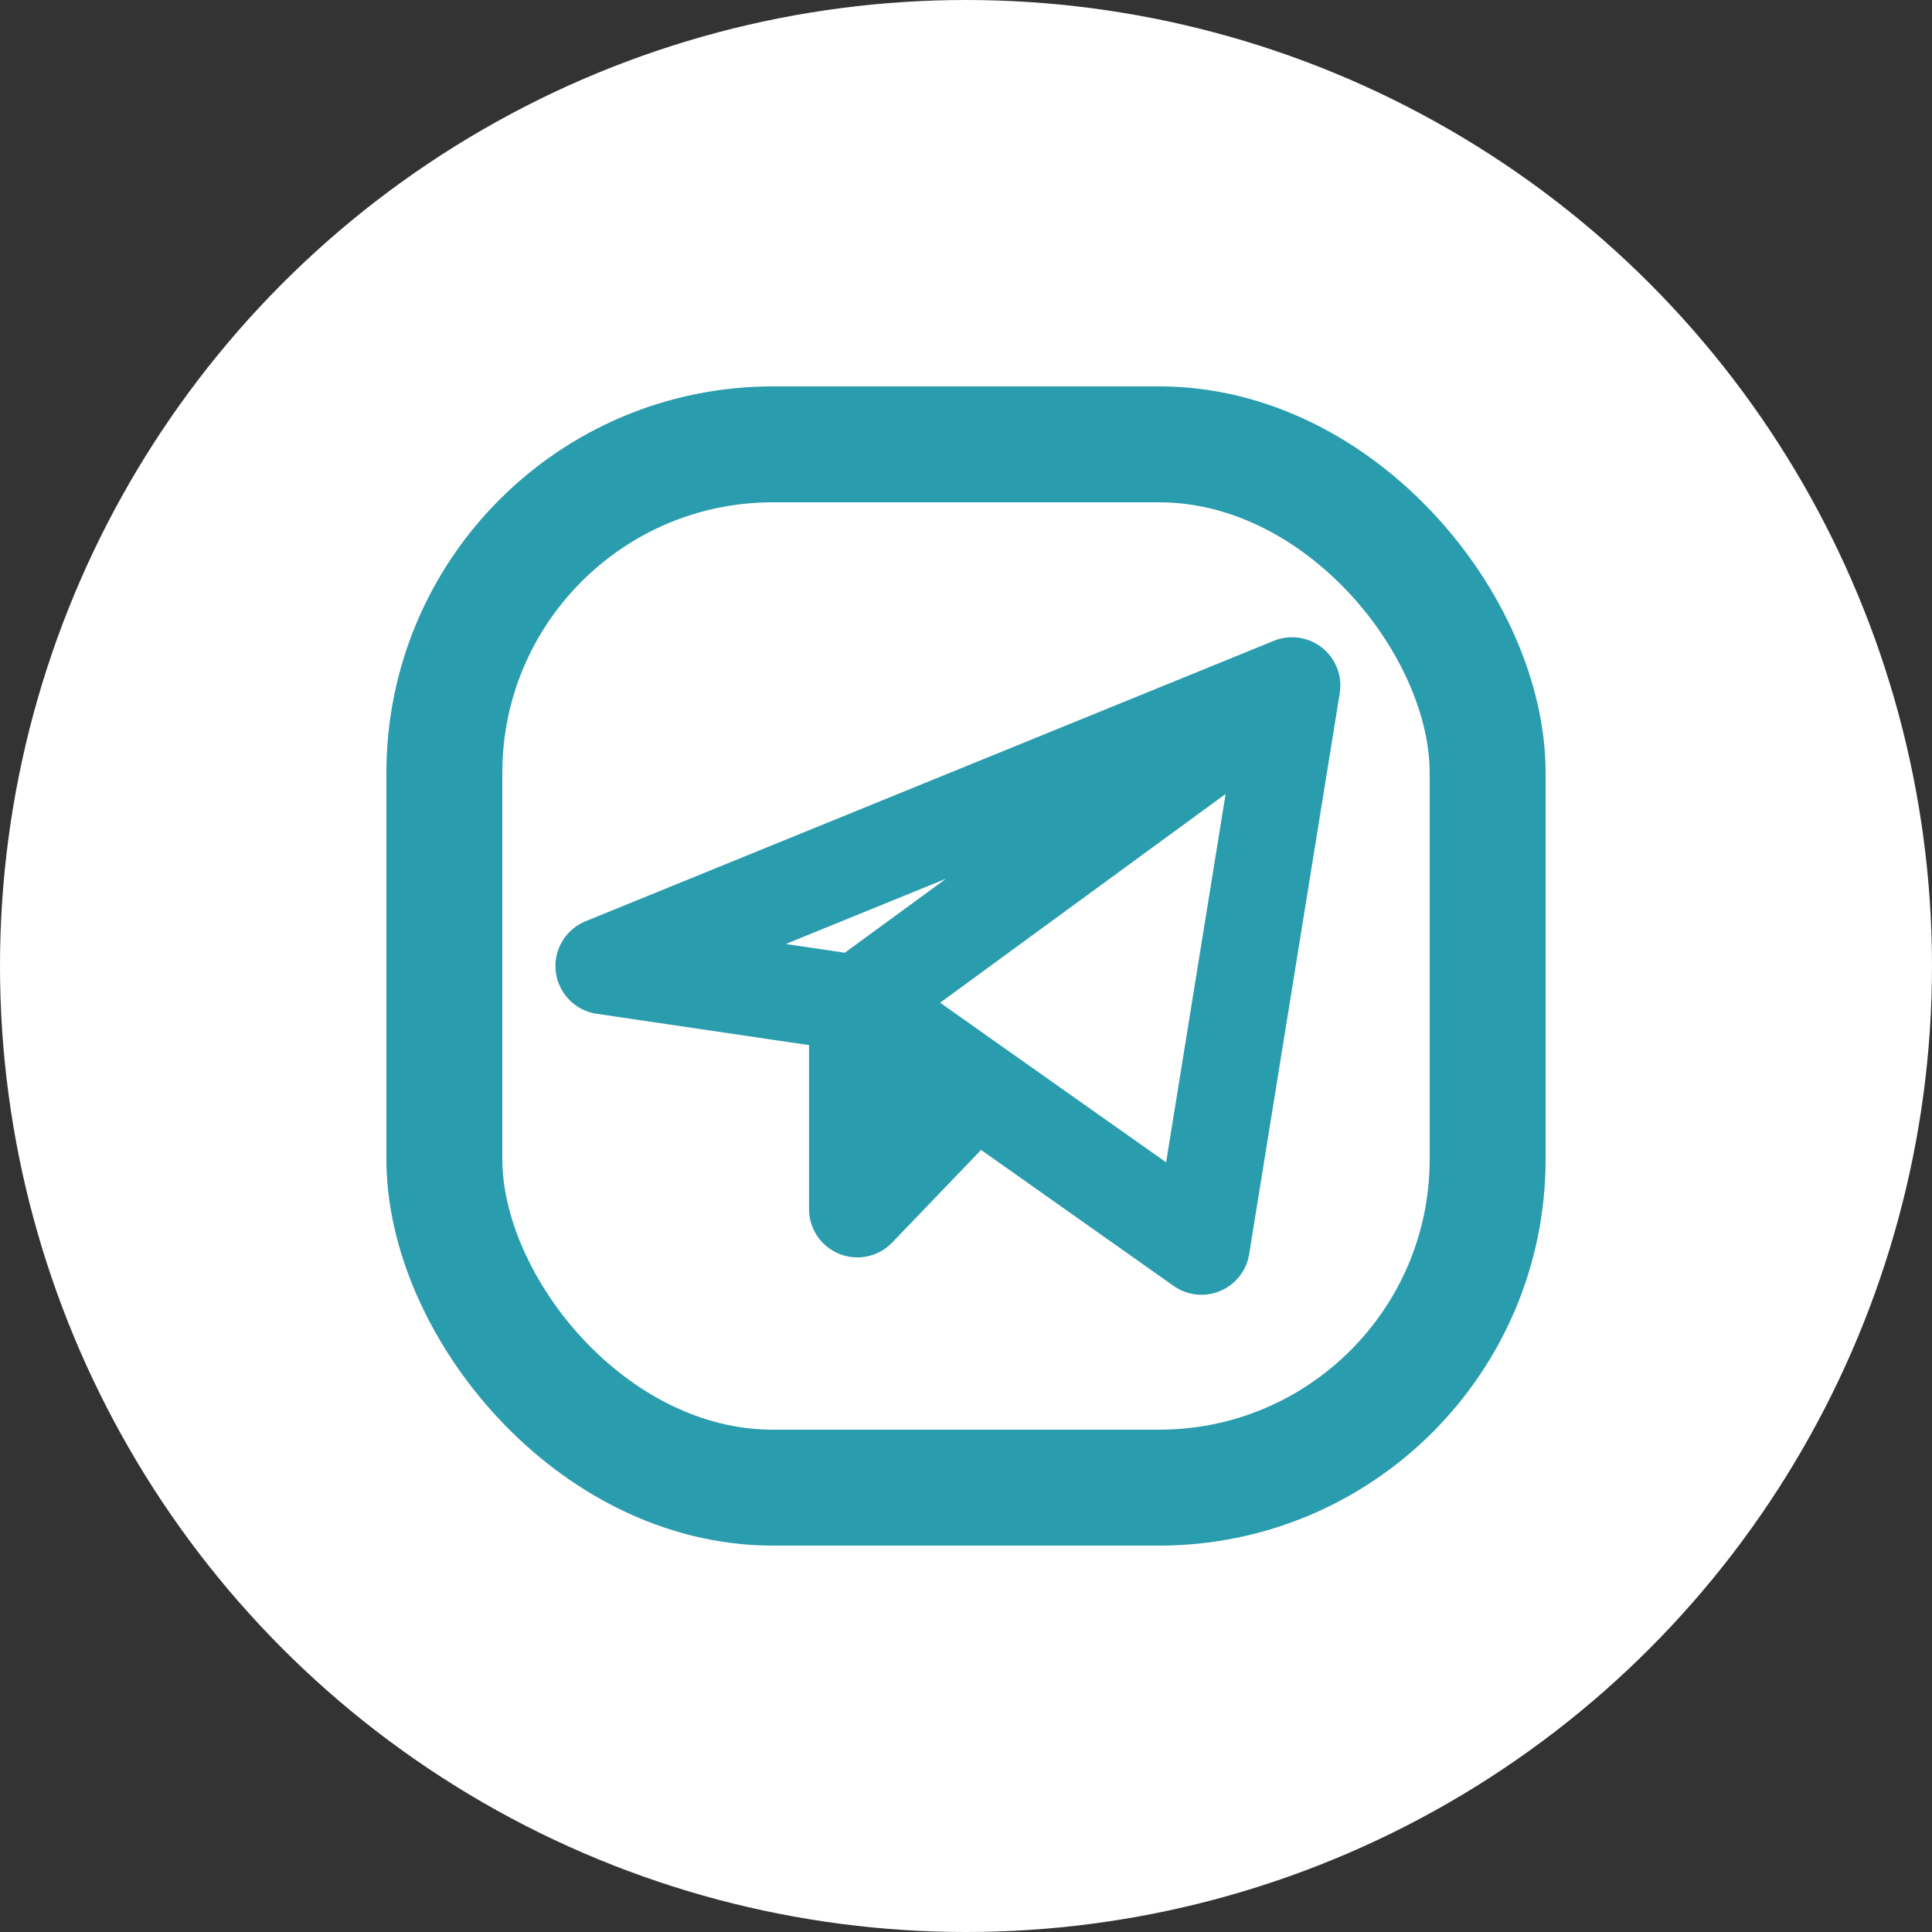
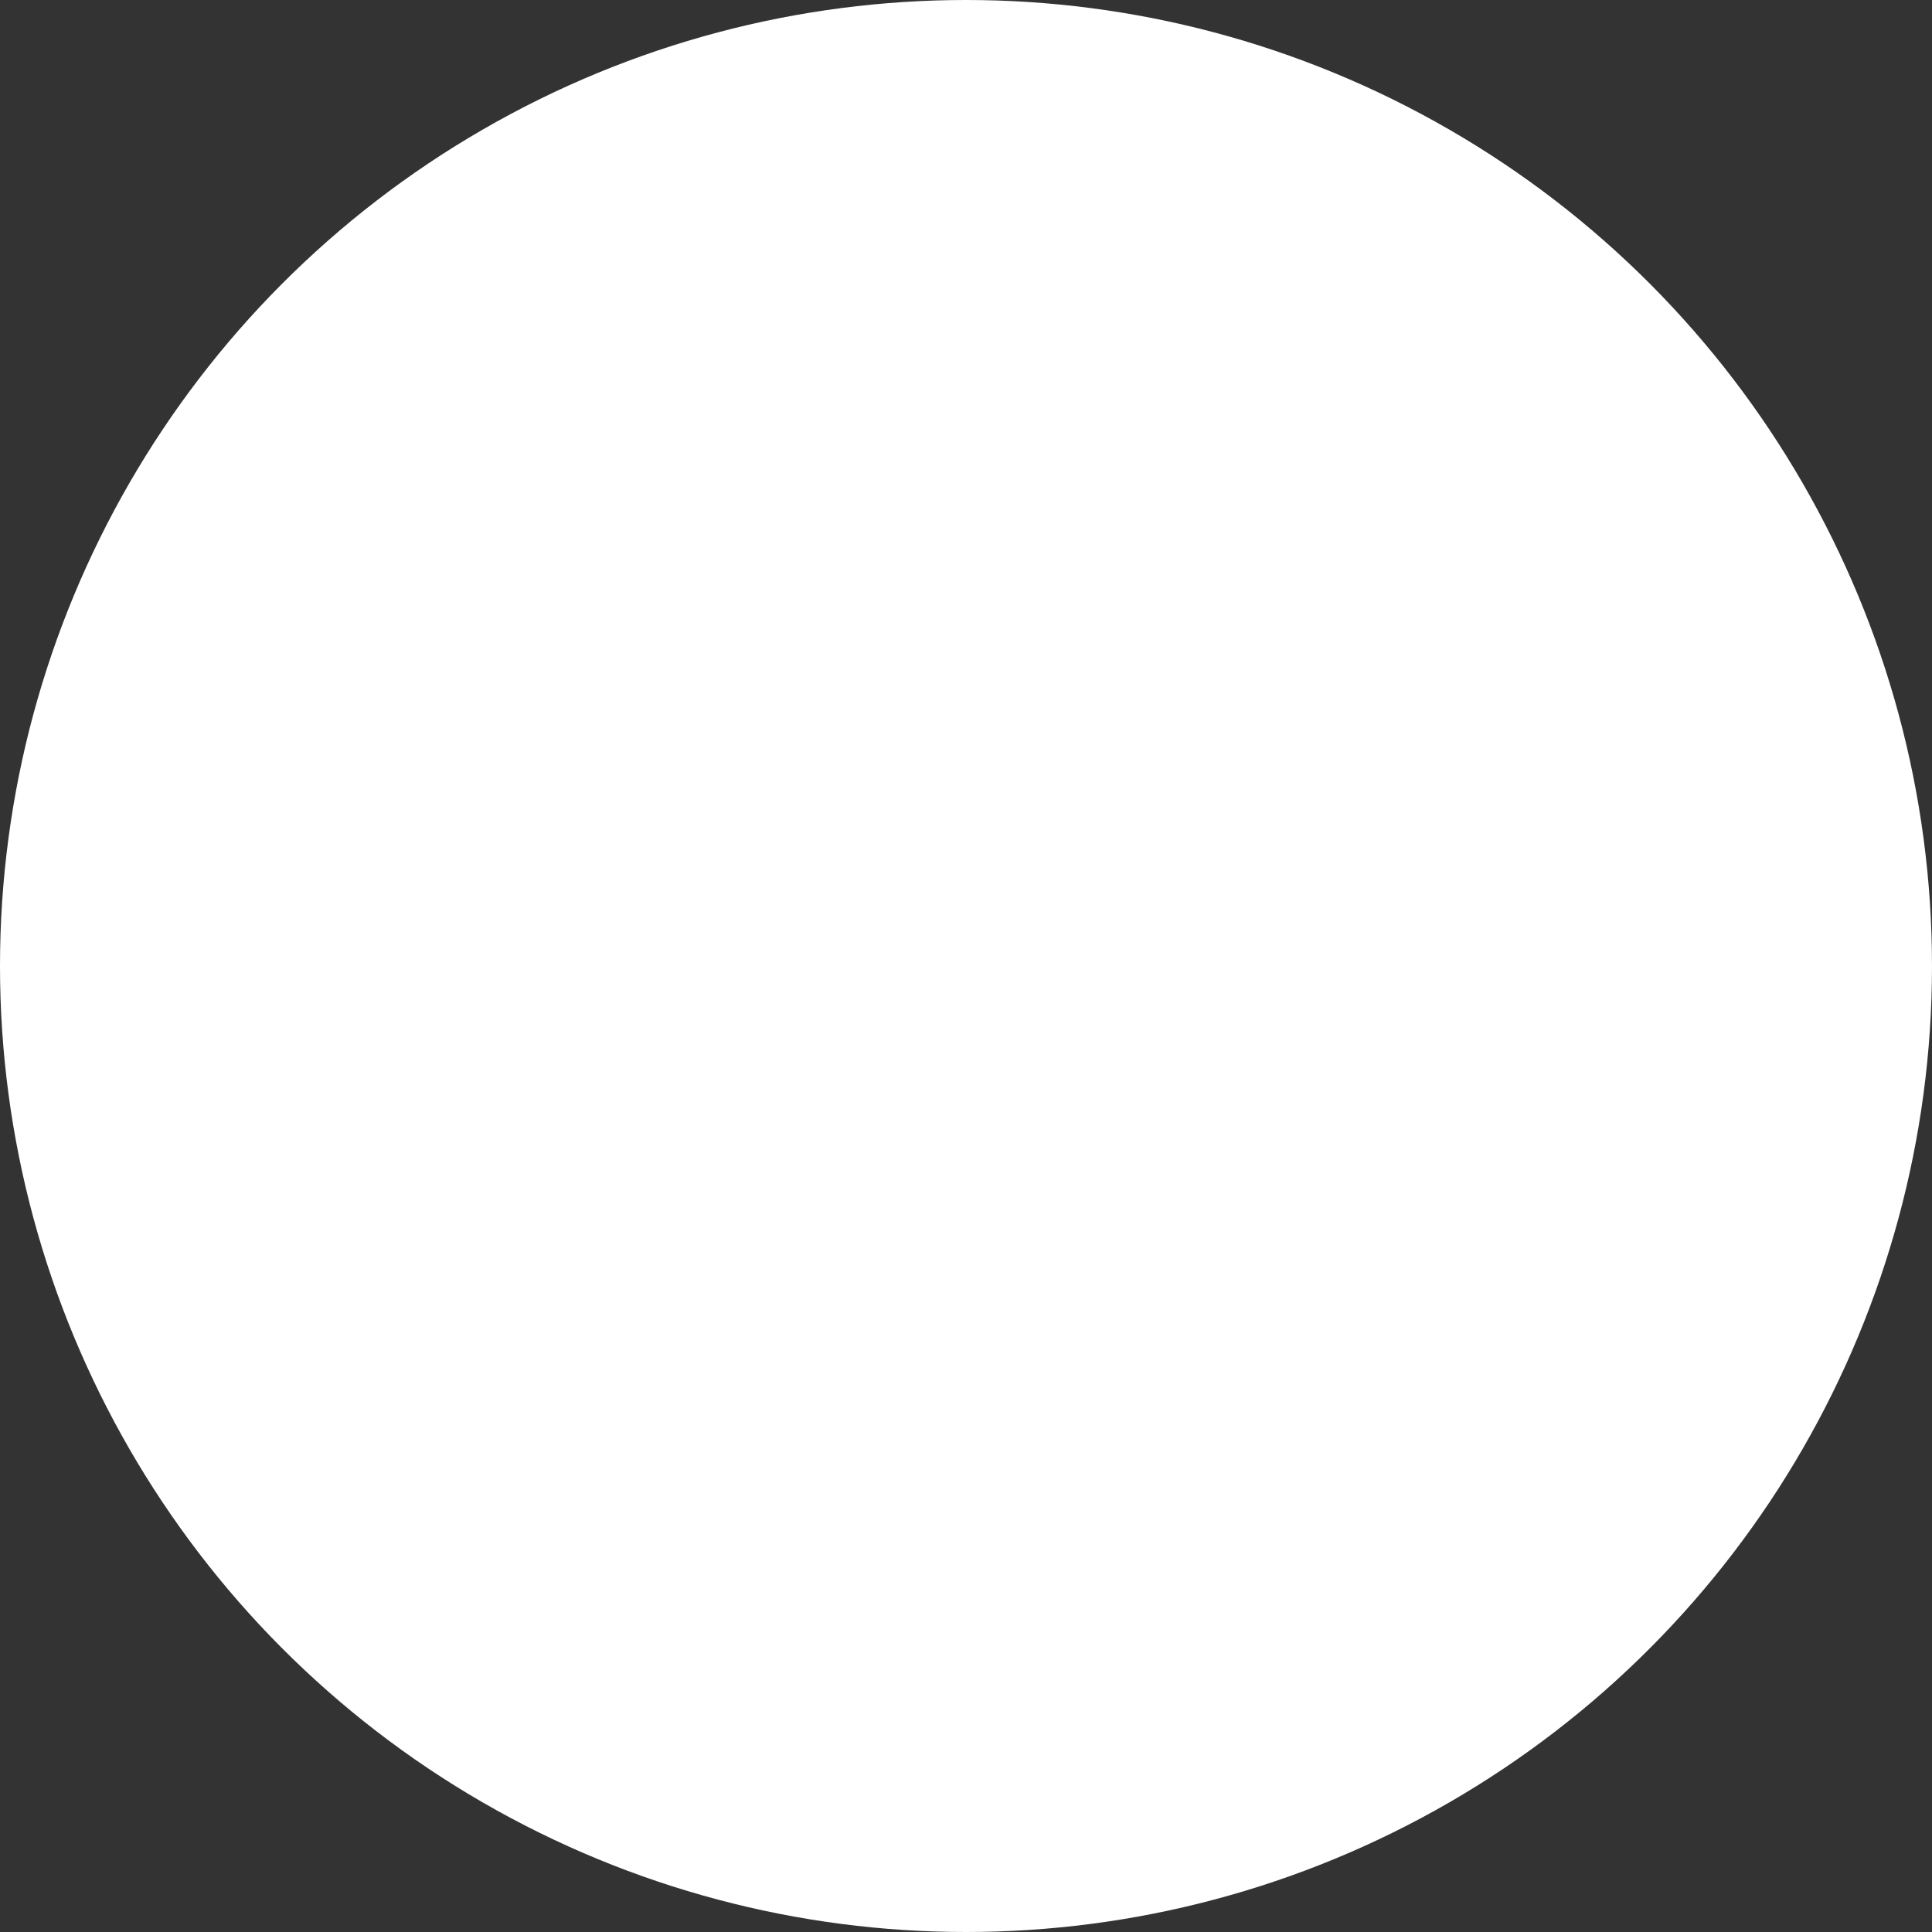
<svg xmlns="http://www.w3.org/2000/svg" width="50" height="50" viewBox="0 0 50 50" fill="none">
  <rect x="0" y="0" width="50" height="50" fill="#333333" stroke="none" />
  <circle cx="25" cy="25" r="25" fill="white" />
-   <rect x="11.5" y="11.5" width="27" height="27" rx="8.5" stroke="#299CAE" stroke-width="3" />
-   <path d="M33.438 17.742L15.625 25L22.188 25.968M33.438 17.742L31.094 32.258L22.188 25.968M33.438 17.742L22.188 25.968M22.188 25.968V31.291L25.233 28.119" stroke="#299CAE" stroke-width="2.5" stroke-linecap="round" stroke-linejoin="round" />
</svg>